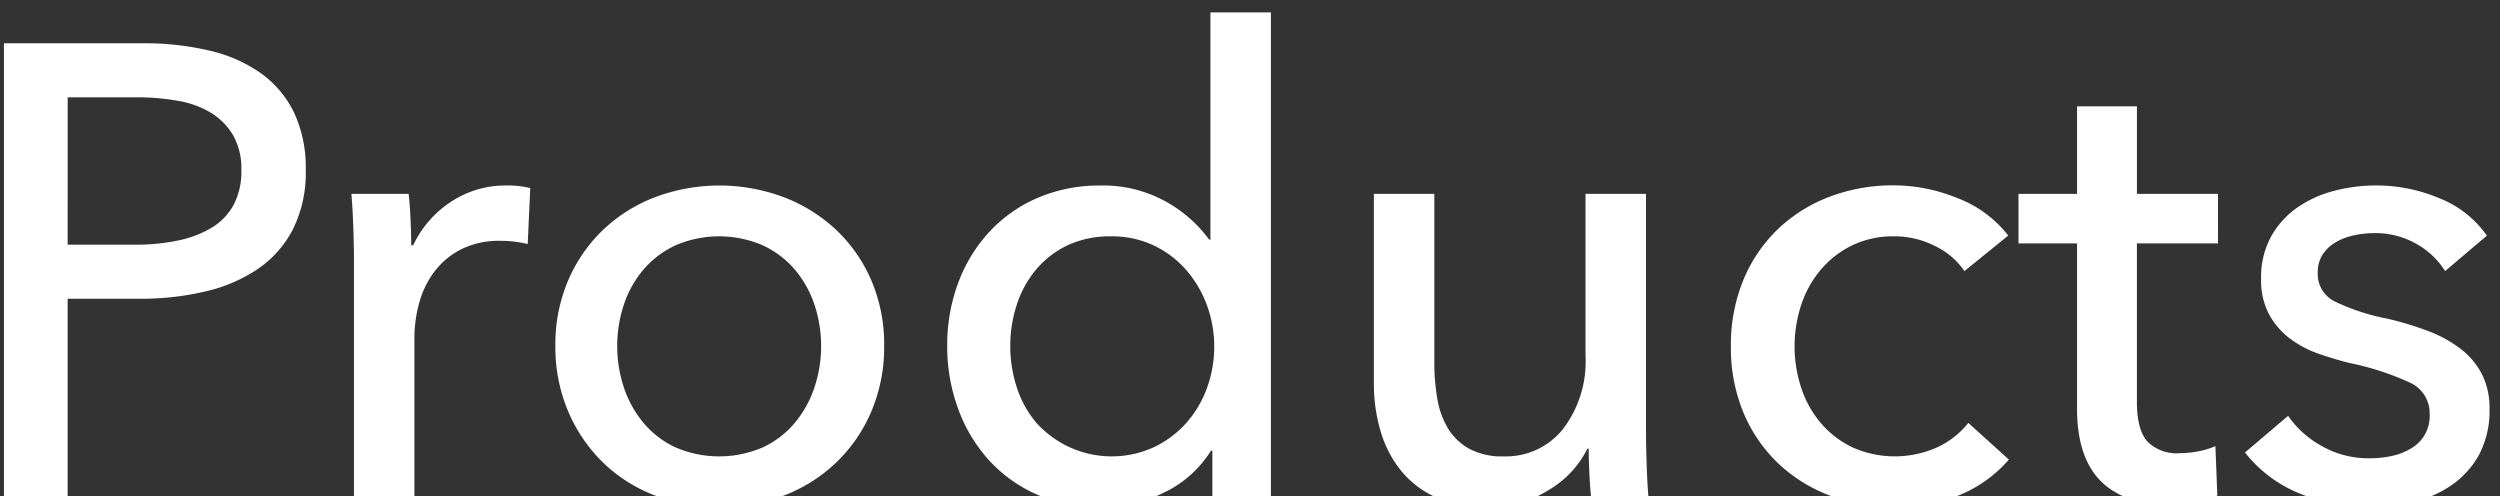
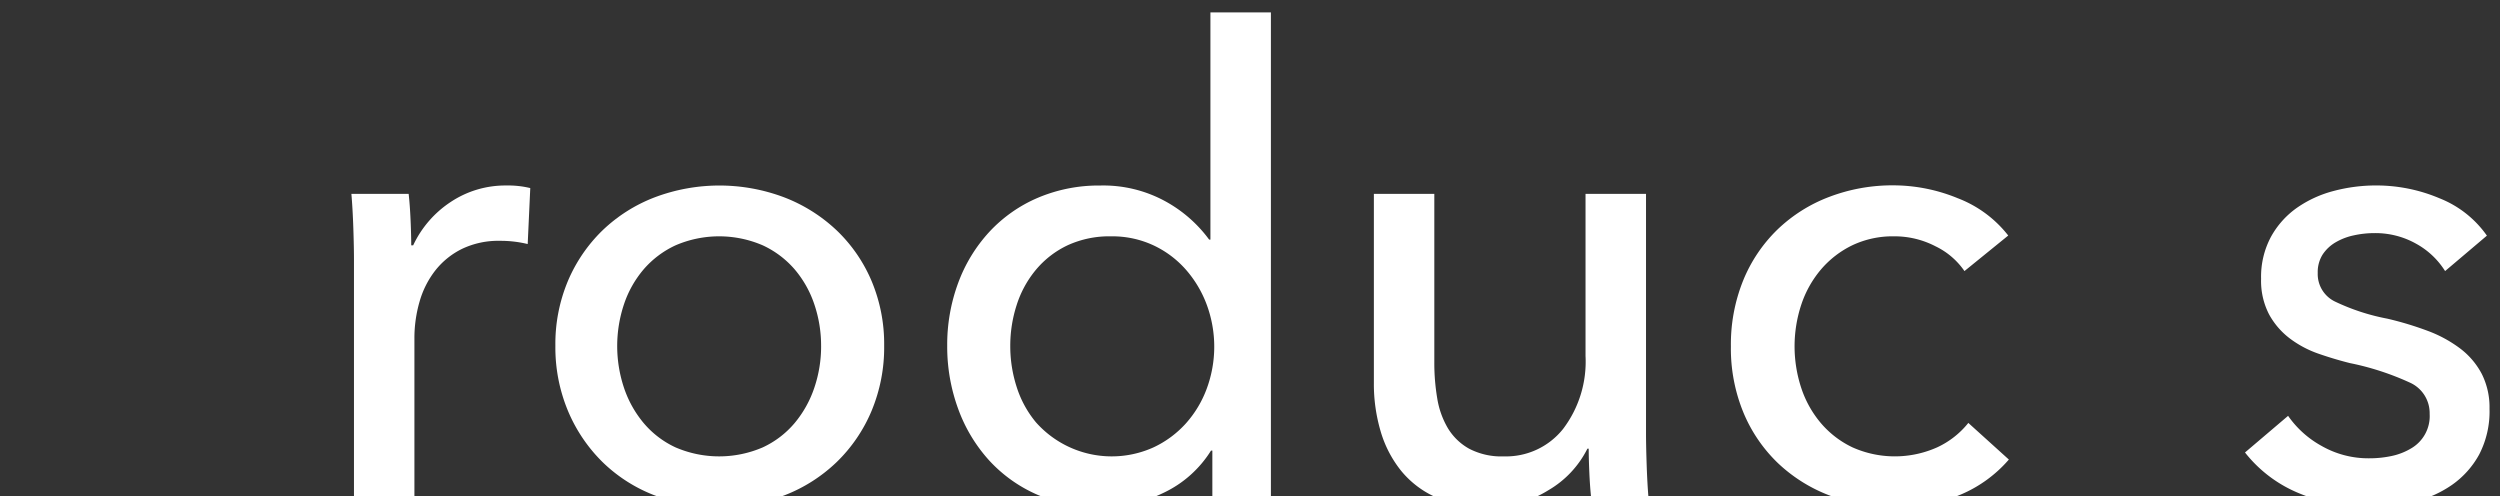
<svg xmlns="http://www.w3.org/2000/svg" id="レイヤー_1" data-name="レイヤー 1" viewBox="0 0 279.75 55.5">
  <rect x="0" y="0" width="279.75" height="55.5" fill="#333333" stroke="none" />
  <title>map2アートボード 1</title>
-   <path d="M.441,4.845H15.994a31.557,31.557,0,0,1,7.487.828,16.249,16.249,0,0,1,5.761,2.556,11.654,11.654,0,0,1,3.672,4.392,14.545,14.545,0,0,1,1.3,6.408,14.182,14.182,0,0,1-1.4,6.552,12.039,12.039,0,0,1-3.888,4.464,17.409,17.409,0,0,1-5.9,2.556,31.274,31.274,0,0,1-7.38.828H7.569V55.82H.441ZM7.569,27.381H15.13a22.922,22.922,0,0,0,4.788-.468,11.934,11.934,0,0,0,3.78-1.44,6.764,6.764,0,0,0,2.447-2.556,8.024,8.024,0,0,0,.864-3.888,7.568,7.568,0,0,0-.9-3.852,7.245,7.245,0,0,0-2.447-2.52,10.48,10.48,0,0,0-3.708-1.368,26.066,26.066,0,0,0-4.681-.4h-7.7Z" fill="#fff" />
  <path d="M39.537,25.509q-.073-2.16-.216-3.816h6.408q.144,1.3.216,2.988t.072,2.772h.216a11.8,11.8,0,0,1,4.212-4.86,11.023,11.023,0,0,1,6.228-1.836,10.533,10.533,0,0,1,2.664.288l-.288,6.264a12.779,12.779,0,0,0-3.1-.36,9.394,9.394,0,0,0-4.248.9,8.687,8.687,0,0,0-2.988,2.412,10.194,10.194,0,0,0-1.764,3.492,14.716,14.716,0,0,0-.576,4.14V55.82H39.609V29.037Q39.609,27.67,39.537,25.509Z" fill="#fff" />
  <path d="M98.938,38.685a18.452,18.452,0,0,1-1.4,7.272,17.3,17.3,0,0,1-3.888,5.724,17.537,17.537,0,0,1-5.868,3.744,20.516,20.516,0,0,1-14.544,0A17.122,17.122,0,0,1,67.4,51.681a17.548,17.548,0,0,1-3.853-5.724,18.452,18.452,0,0,1-1.4-7.272,18.194,18.194,0,0,1,1.4-7.236A17.249,17.249,0,0,1,67.4,25.8a17.424,17.424,0,0,1,5.832-3.708,20.516,20.516,0,0,1,14.544,0A17.854,17.854,0,0,1,93.646,25.8a17,17,0,0,1,3.888,5.652A18.2,18.2,0,0,1,98.938,38.685Zm-7.057.036a14.393,14.393,0,0,0-.758-4.667,11.832,11.832,0,0,0-2.2-3.911,10.58,10.58,0,0,0-3.575-2.692,12.319,12.319,0,0,0-9.751,0,10.571,10.571,0,0,0-3.575,2.692,11.781,11.781,0,0,0-2.2,3.911,14.747,14.747,0,0,0,0,9.333,12.18,12.18,0,0,0,2.2,3.949,10.362,10.362,0,0,0,3.575,2.728,12.33,12.33,0,0,0,9.751,0,10.371,10.371,0,0,0,3.575-2.728,12.234,12.234,0,0,0,2.2-3.949A14.375,14.375,0,0,0,91.882,38.721Z" fill="#fff" />
  <path d="M135.513,50.421a12.587,12.587,0,0,1-5.292,4.716,15.916,15.916,0,0,1-7.02,1.62,17.415,17.415,0,0,1-7.128-1.4,15.936,15.936,0,0,1-5.4-3.852,17.373,17.373,0,0,1-3.456-5.761,20.176,20.176,0,0,1-1.224-7.056,19.889,19.889,0,0,1,1.224-7.02,17.159,17.159,0,0,1,3.492-5.724,15.914,15.914,0,0,1,5.437-3.816,17.432,17.432,0,0,1,6.983-1.368,14.448,14.448,0,0,1,7.272,1.764,15.063,15.063,0,0,1,4.9,4.284h.145V1.389h6.768V55.82h-6.552v-5.4Zm-22.464-11.7a14.822,14.822,0,0,0,.721,4.595,11.684,11.684,0,0,0,2.159,3.948,11.338,11.338,0,0,0,13.141,2.8,11.33,11.33,0,0,0,3.636-2.691,12.139,12.139,0,0,0,2.34-3.913,13.562,13.562,0,0,0,0-9.333,12.579,12.579,0,0,0-2.34-3.947,11.105,11.105,0,0,0-3.636-2.728,10.886,10.886,0,0,0-4.716-1.006,11.17,11.17,0,0,0-4.9,1.006,10.435,10.435,0,0,0-3.528,2.728,11.689,11.689,0,0,0-2.159,3.947A14.822,14.822,0,0,0,113.049,38.721Z" fill="#fff" />
  <path d="M178.064,55.82q-.145-1.295-.216-2.916t-.072-2.7h-.144a11.141,11.141,0,0,1-4.356,4.645,12.606,12.606,0,0,1-6.8,1.908,13.921,13.921,0,0,1-5.724-1.08,10.536,10.536,0,0,1-3.96-2.988,12.75,12.75,0,0,1-2.3-4.428,18.7,18.7,0,0,1-.756-5.4V21.693H160.5V40.557a23.754,23.754,0,0,0,.324,4,9.534,9.534,0,0,0,1.188,3.348,6.43,6.43,0,0,0,2.376,2.3,7.769,7.769,0,0,0,3.888.864,8.163,8.163,0,0,0,6.624-3.06,12.457,12.457,0,0,0,2.521-8.172V21.693h6.768V48.477q0,1.368.072,3.528t.216,3.815Z" fill="#fff" />
  <path d="M219.823,30.333a8.292,8.292,0,0,0-3.239-2.772,9.908,9.908,0,0,0-4.608-1.116,10.571,10.571,0,0,0-4.716,1.008,10.774,10.774,0,0,0-3.492,2.7,11.843,11.843,0,0,0-2.2,3.923,14.867,14.867,0,0,0,0,9.36,11.821,11.821,0,0,0,2.2,3.924,10.63,10.63,0,0,0,3.528,2.7,11.622,11.622,0,0,0,9.468,0,9.657,9.657,0,0,0,3.492-2.736l4.536,4.1a14.668,14.668,0,0,1-5.4,3.924,18.311,18.311,0,0,1-7.344,1.4,20.094,20.094,0,0,1-7.309-1.3,17.345,17.345,0,0,1-5.8-3.637,16.739,16.739,0,0,1-3.852-5.651,18.818,18.818,0,0,1-1.4-7.416,19.065,19.065,0,0,1,1.368-7.344,16.7,16.7,0,0,1,3.816-5.688,17.046,17.046,0,0,1,5.8-3.672,19.872,19.872,0,0,1,7.235-1.3,19,19,0,0,1,7.164,1.44,13.111,13.111,0,0,1,5.652,4.176Z" fill="#fff" />
-   <path d="M248.191,27.237h-9.072v17.73q0,3.086,1.152,4.414a4.611,4.611,0,0,0,3.672,1.328,11.148,11.148,0,0,0,2.016-.2,8.22,8.22,0,0,0,1.944-.594l.216,5.544a16.535,16.535,0,0,1-2.7.684,18.17,18.17,0,0,1-3.06.252q-4.825,0-7.38-2.664t-2.557-7.992v-18.5h-6.552V21.693h6.552V11.9h6.7v9.792h9.072Z" fill="#fff" />
  <path d="M273.606,30.333a8.857,8.857,0,0,0-3.24-3.06,9.3,9.3,0,0,0-4.68-1.188,10.739,10.739,0,0,0-2.3.252,6.78,6.78,0,0,0-2.053.792,4.376,4.376,0,0,0-1.439,1.368,3.681,3.681,0,0,0-.54,2.052,3.412,3.412,0,0,0,1.944,3.2,23.8,23.8,0,0,0,5.832,1.907,36.436,36.436,0,0,1,4.535,1.368,14.274,14.274,0,0,1,3.637,1.98,8.551,8.551,0,0,1,2.412,2.844,8.306,8.306,0,0,1,.863,3.888,10.467,10.467,0,0,1-1.151,5.112,10,10,0,0,1-3.061,3.42,12.541,12.541,0,0,1-4.355,1.908,21.951,21.951,0,0,1-5.04.576,19.935,19.935,0,0,1-7.6-1.513,14.846,14.846,0,0,1-6.155-4.607l4.823-4.1a11.044,11.044,0,0,0,3.78,3.385,10.538,10.538,0,0,0,5.292,1.367,11.882,11.882,0,0,0,2.484-.252,7.049,7.049,0,0,0,2.16-.828,4.175,4.175,0,0,0,2.124-3.888,3.744,3.744,0,0,0-2.269-3.528,30.555,30.555,0,0,0-6.66-2.159q-1.727-.432-3.491-1.044a11.648,11.648,0,0,1-3.2-1.692,8.457,8.457,0,0,1-2.341-2.7,8.125,8.125,0,0,1-.9-4,9.445,9.445,0,0,1,1.116-4.716,9.7,9.7,0,0,1,2.916-3.24,12.849,12.849,0,0,1,4.1-1.872,18.466,18.466,0,0,1,4.752-.612,18.109,18.109,0,0,1,7.092,1.44,11.749,11.749,0,0,1,5.292,4.176Z" fill="#fff" />
</svg>